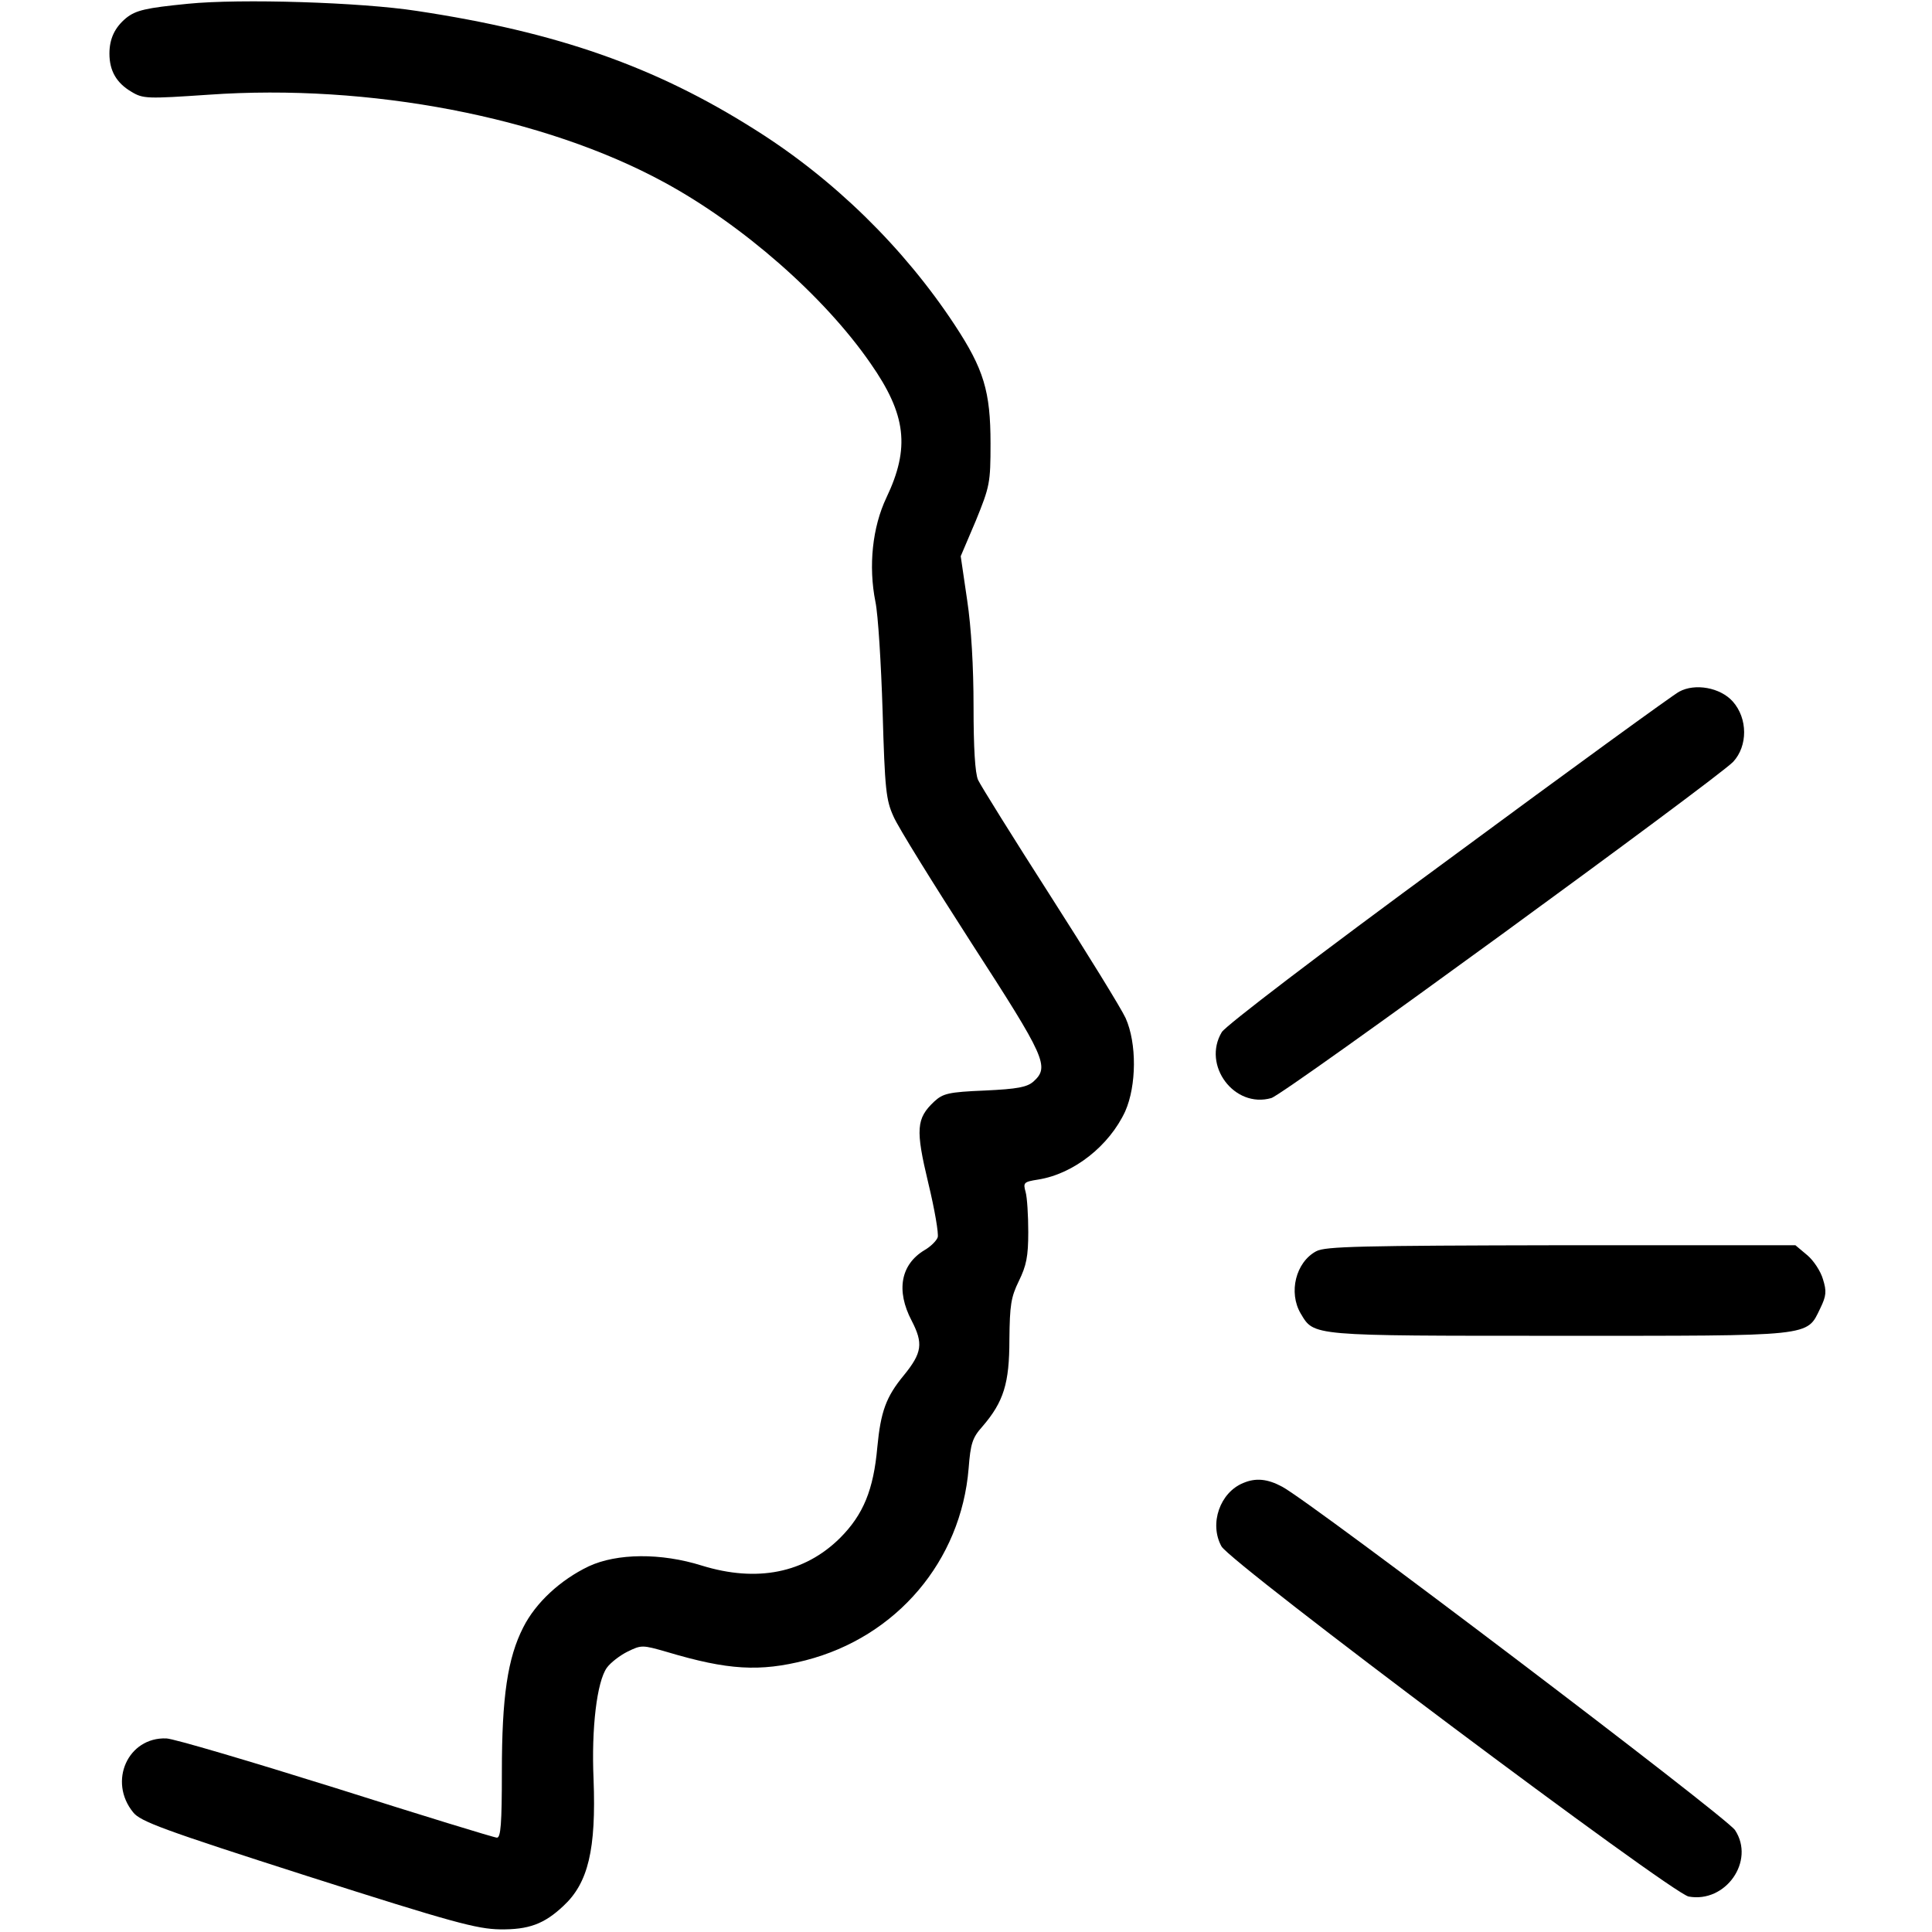
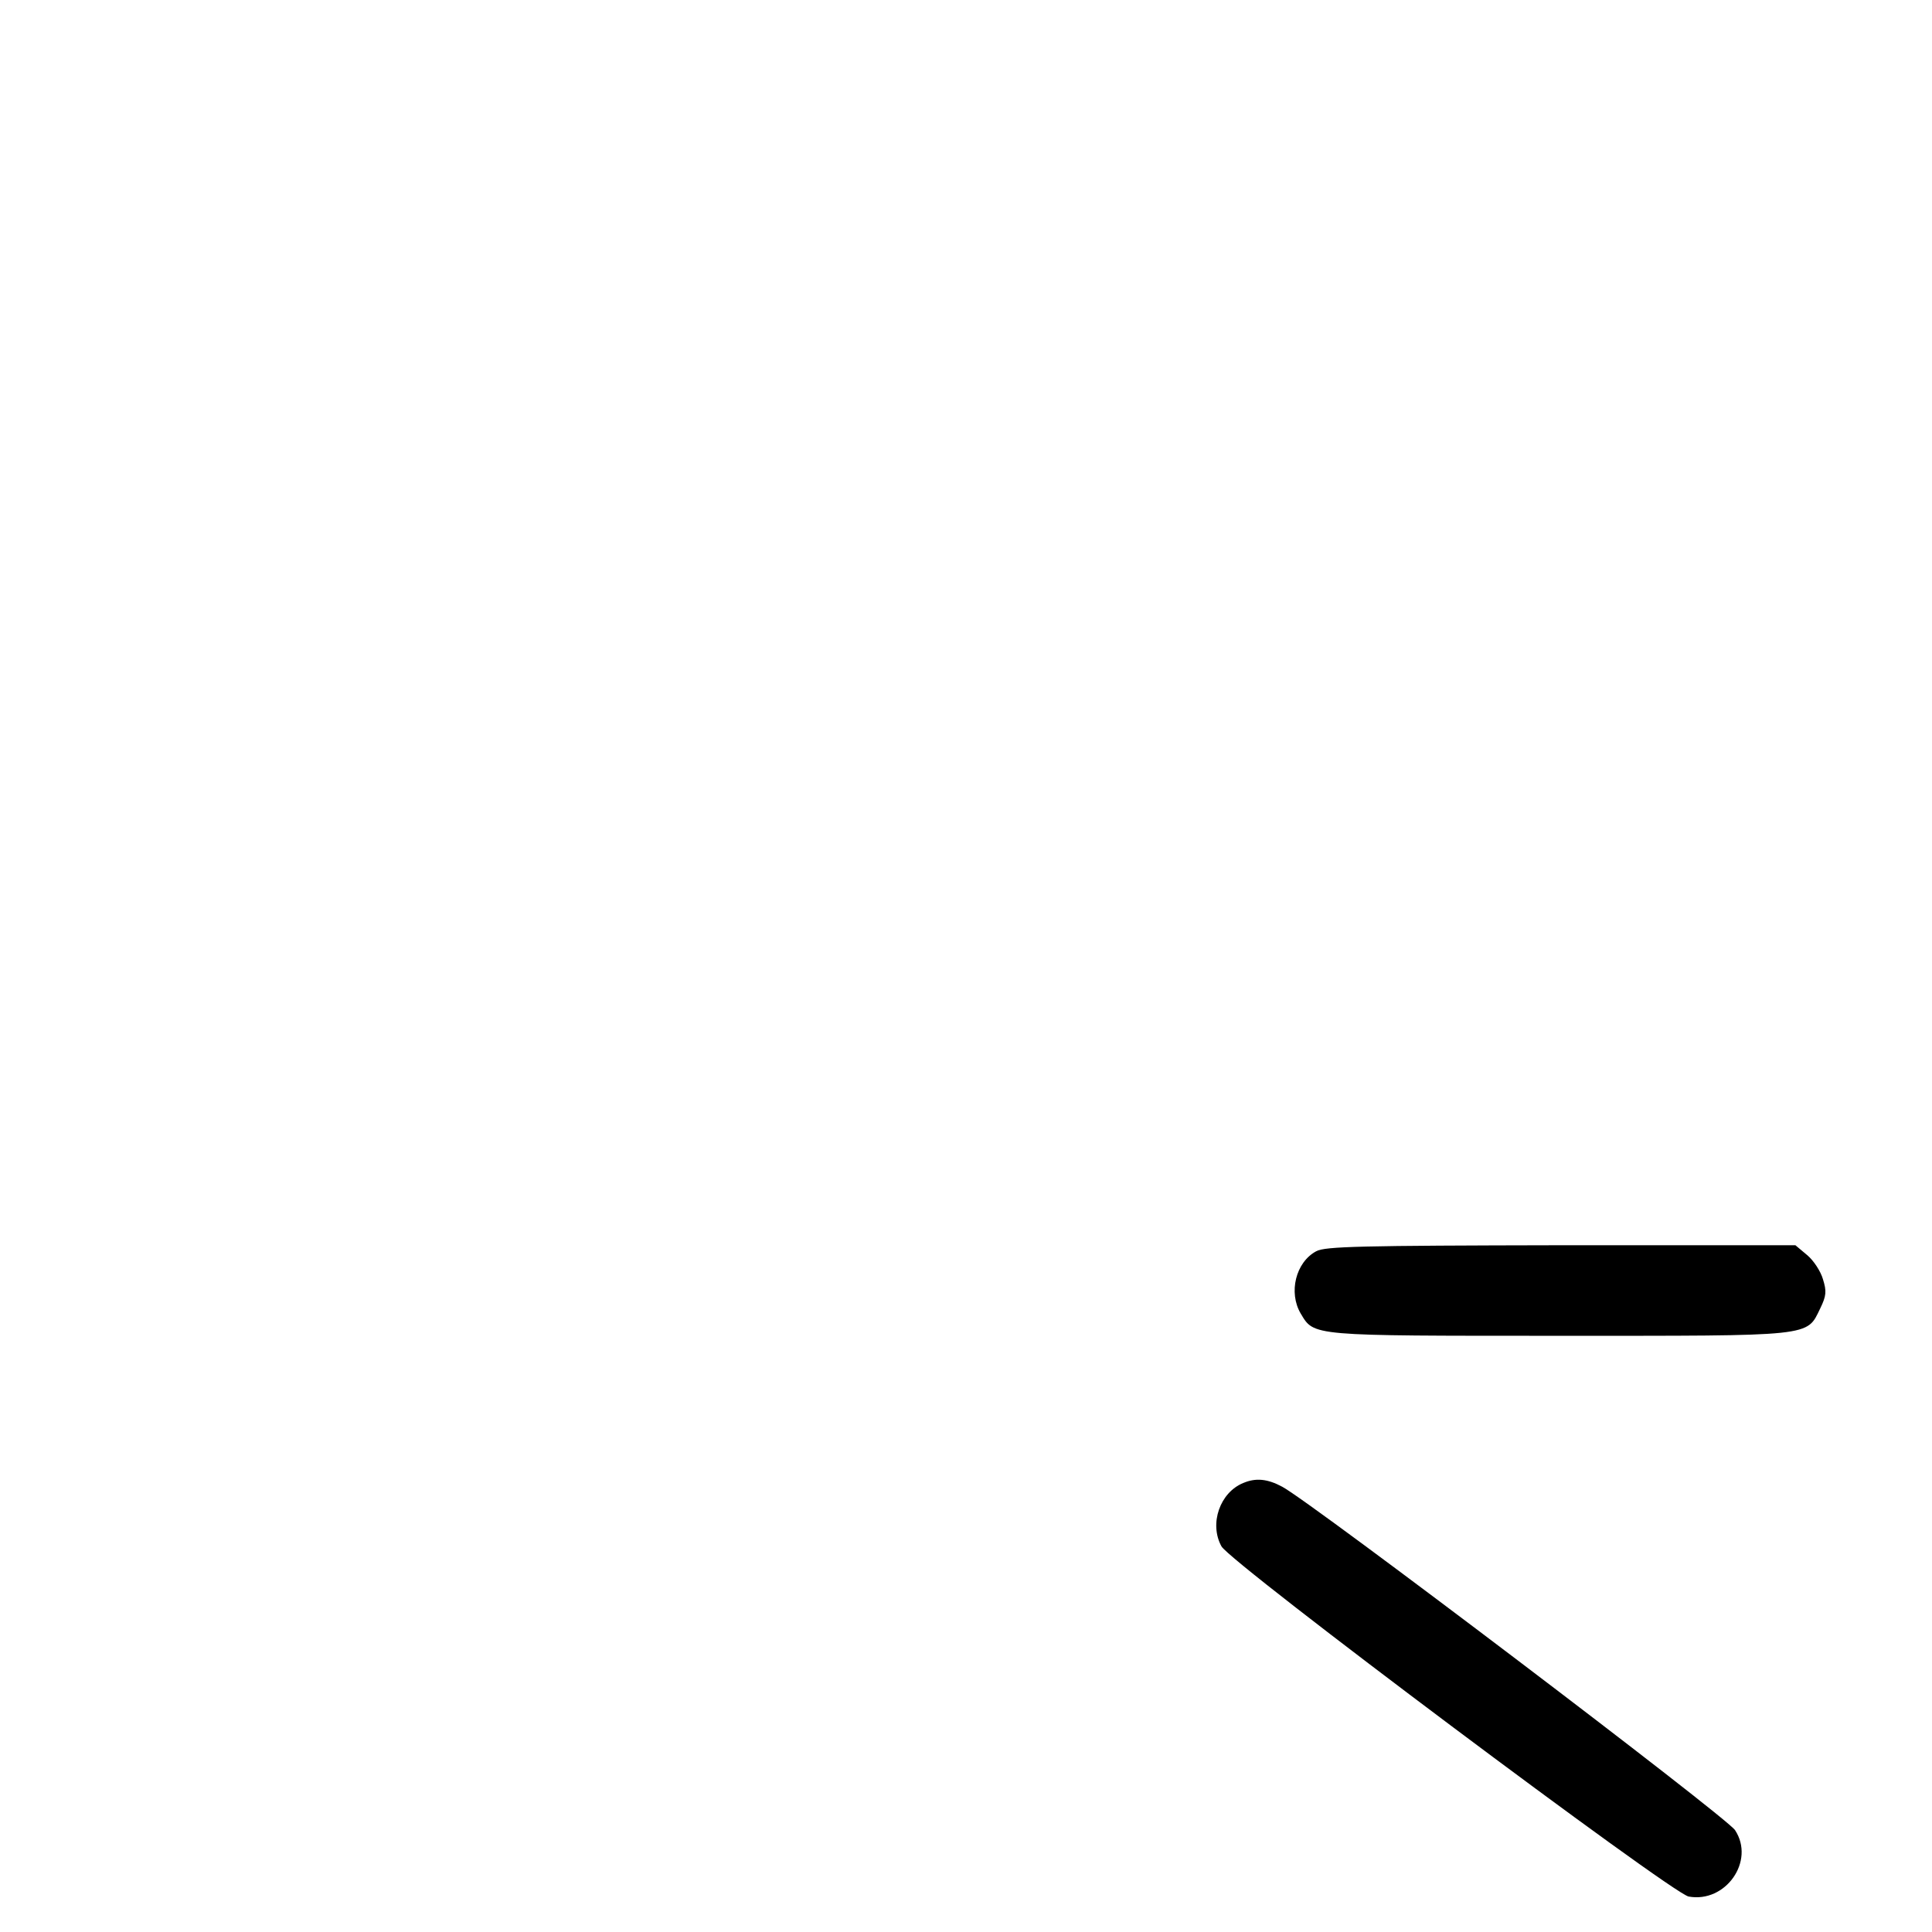
<svg xmlns="http://www.w3.org/2000/svg" width="512pt" height="512pt" viewBox="0 0 512 512" preserveAspectRatio="xMidYMid meet">
  <g transform="translate(0,512) scale(0.1,-0.1)" fill="#000000" stroke="none">
-     <path d="M498 5110 c-111 -11 -138 -17 -164 -38 -30 -25 -44 -55 -44 -94 0 -46 19 -78 58 -101 31 -19 42 -19 205 -8 426 30 889 -59 1207 -232 208 -113 424 -302 547 -480 95 -136 105 -224 42 -356 -37 -78 -48 -181 -29 -276 7 -33 15 -163 19 -290 6 -208 9 -235 29 -279 12 -28 106 -179 207 -336 196 -303 207 -327 164 -366 -17 -15 -42 -20 -129 -24 -97 -4 -111 -8 -134 -29 -48 -45 -50 -74 -16 -216 17 -70 28 -135 25 -144 -3 -9 -19 -25 -35 -34 -63 -38 -76 -107 -34 -187 31 -60 28 -85 -21 -145 -47 -57 -61 -96 -70 -190 -10 -113 -37 -179 -99 -241 -94 -93 -220 -118 -366 -73 -108 34 -225 33 -300 -2 -75 -36 -140 -96 -173 -161 -42 -82 -57 -185 -57 -384 0 -137 -3 -174 -13 -174 -7 0 -199 59 -426 131 -227 71 -429 131 -450 132 -102 4 -155 -114 -88 -196 19 -24 78 -46 462 -169 385 -123 449 -140 510 -141 76 -1 117 14 168 62 66 61 87 150 80 336 -6 136 9 258 35 295 10 14 35 33 55 43 37 18 39 18 105 -1 161 -48 245 -53 367 -22 241 62 412 263 432 509 5 65 10 81 36 110 57 66 72 115 72 231 1 91 4 112 25 155 20 41 25 65 25 130 0 44 -3 92 -7 106 -7 25 -5 27 33 33 95 15 189 90 231 181 30 68 31 180 1 247 -12 26 -102 172 -200 325 -98 153 -184 291 -191 306 -8 18 -12 85 -12 195 0 104 -6 210 -17 282 l-17 116 40 94 c37 91 39 100 39 205 0 138 -18 197 -95 314 -135 205 -321 387 -530 518 -264 167 -524 258 -895 314 -148 23 -468 33 -607 19z" />
-     <path d="M4450 3287 c-14 -7 -288 -206 -609 -443 -353 -259 -591 -441 -603 -459 -53 -88 33 -203 131 -175 34 9 1178 844 1224 891 39 42 39 115 -1 160 -33 37 -100 49 -142 26z" />
    <path d="M3488 1804 c-54 -29 -74 -109 -41 -165 36 -60 23 -59 685 -59 679 0 655 -3 692 73 16 33 17 45 7 77 -6 21 -25 50 -42 64 l-31 26 -621 0 c-531 -1 -626 -3 -649 -16z" />
    <path d="M3295 1190 c-62 -25 -91 -108 -58 -168 24 -44 1192 -919 1238 -928 98 -18 177 94 123 176 -23 35 -1124 870 -1200 910 -39 21 -70 24 -103 10z" />
  </g>
</svg>